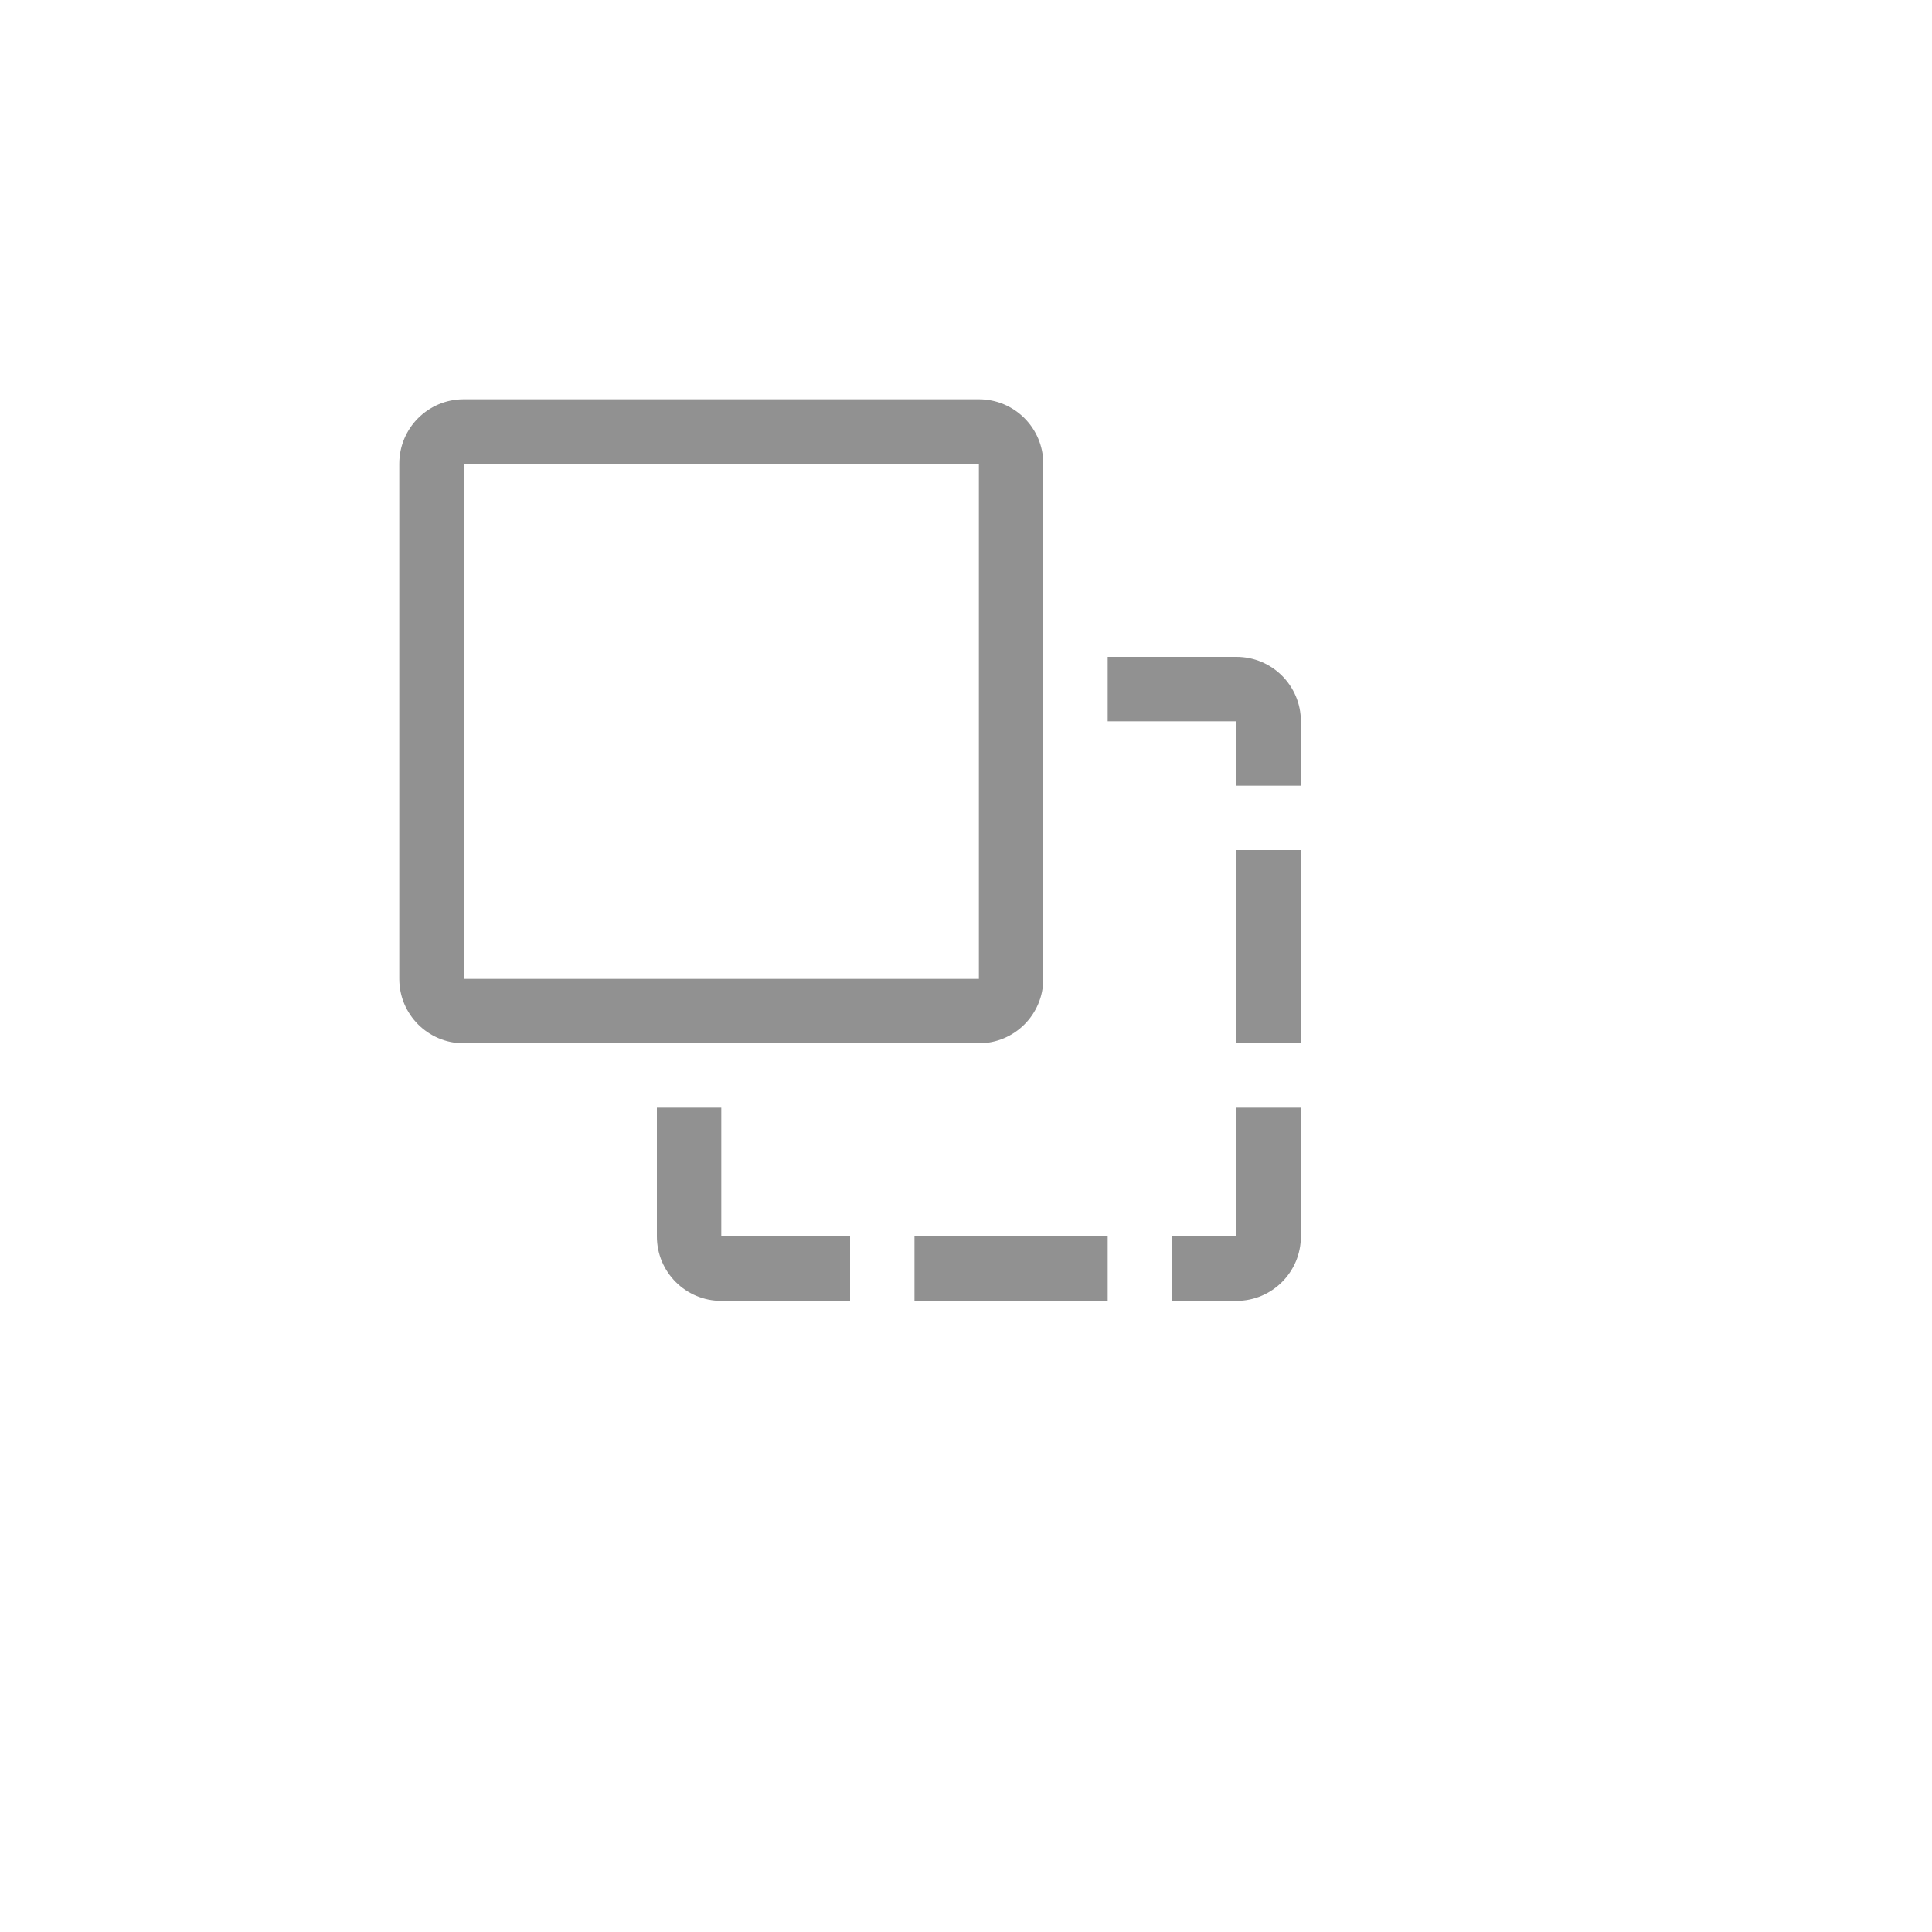
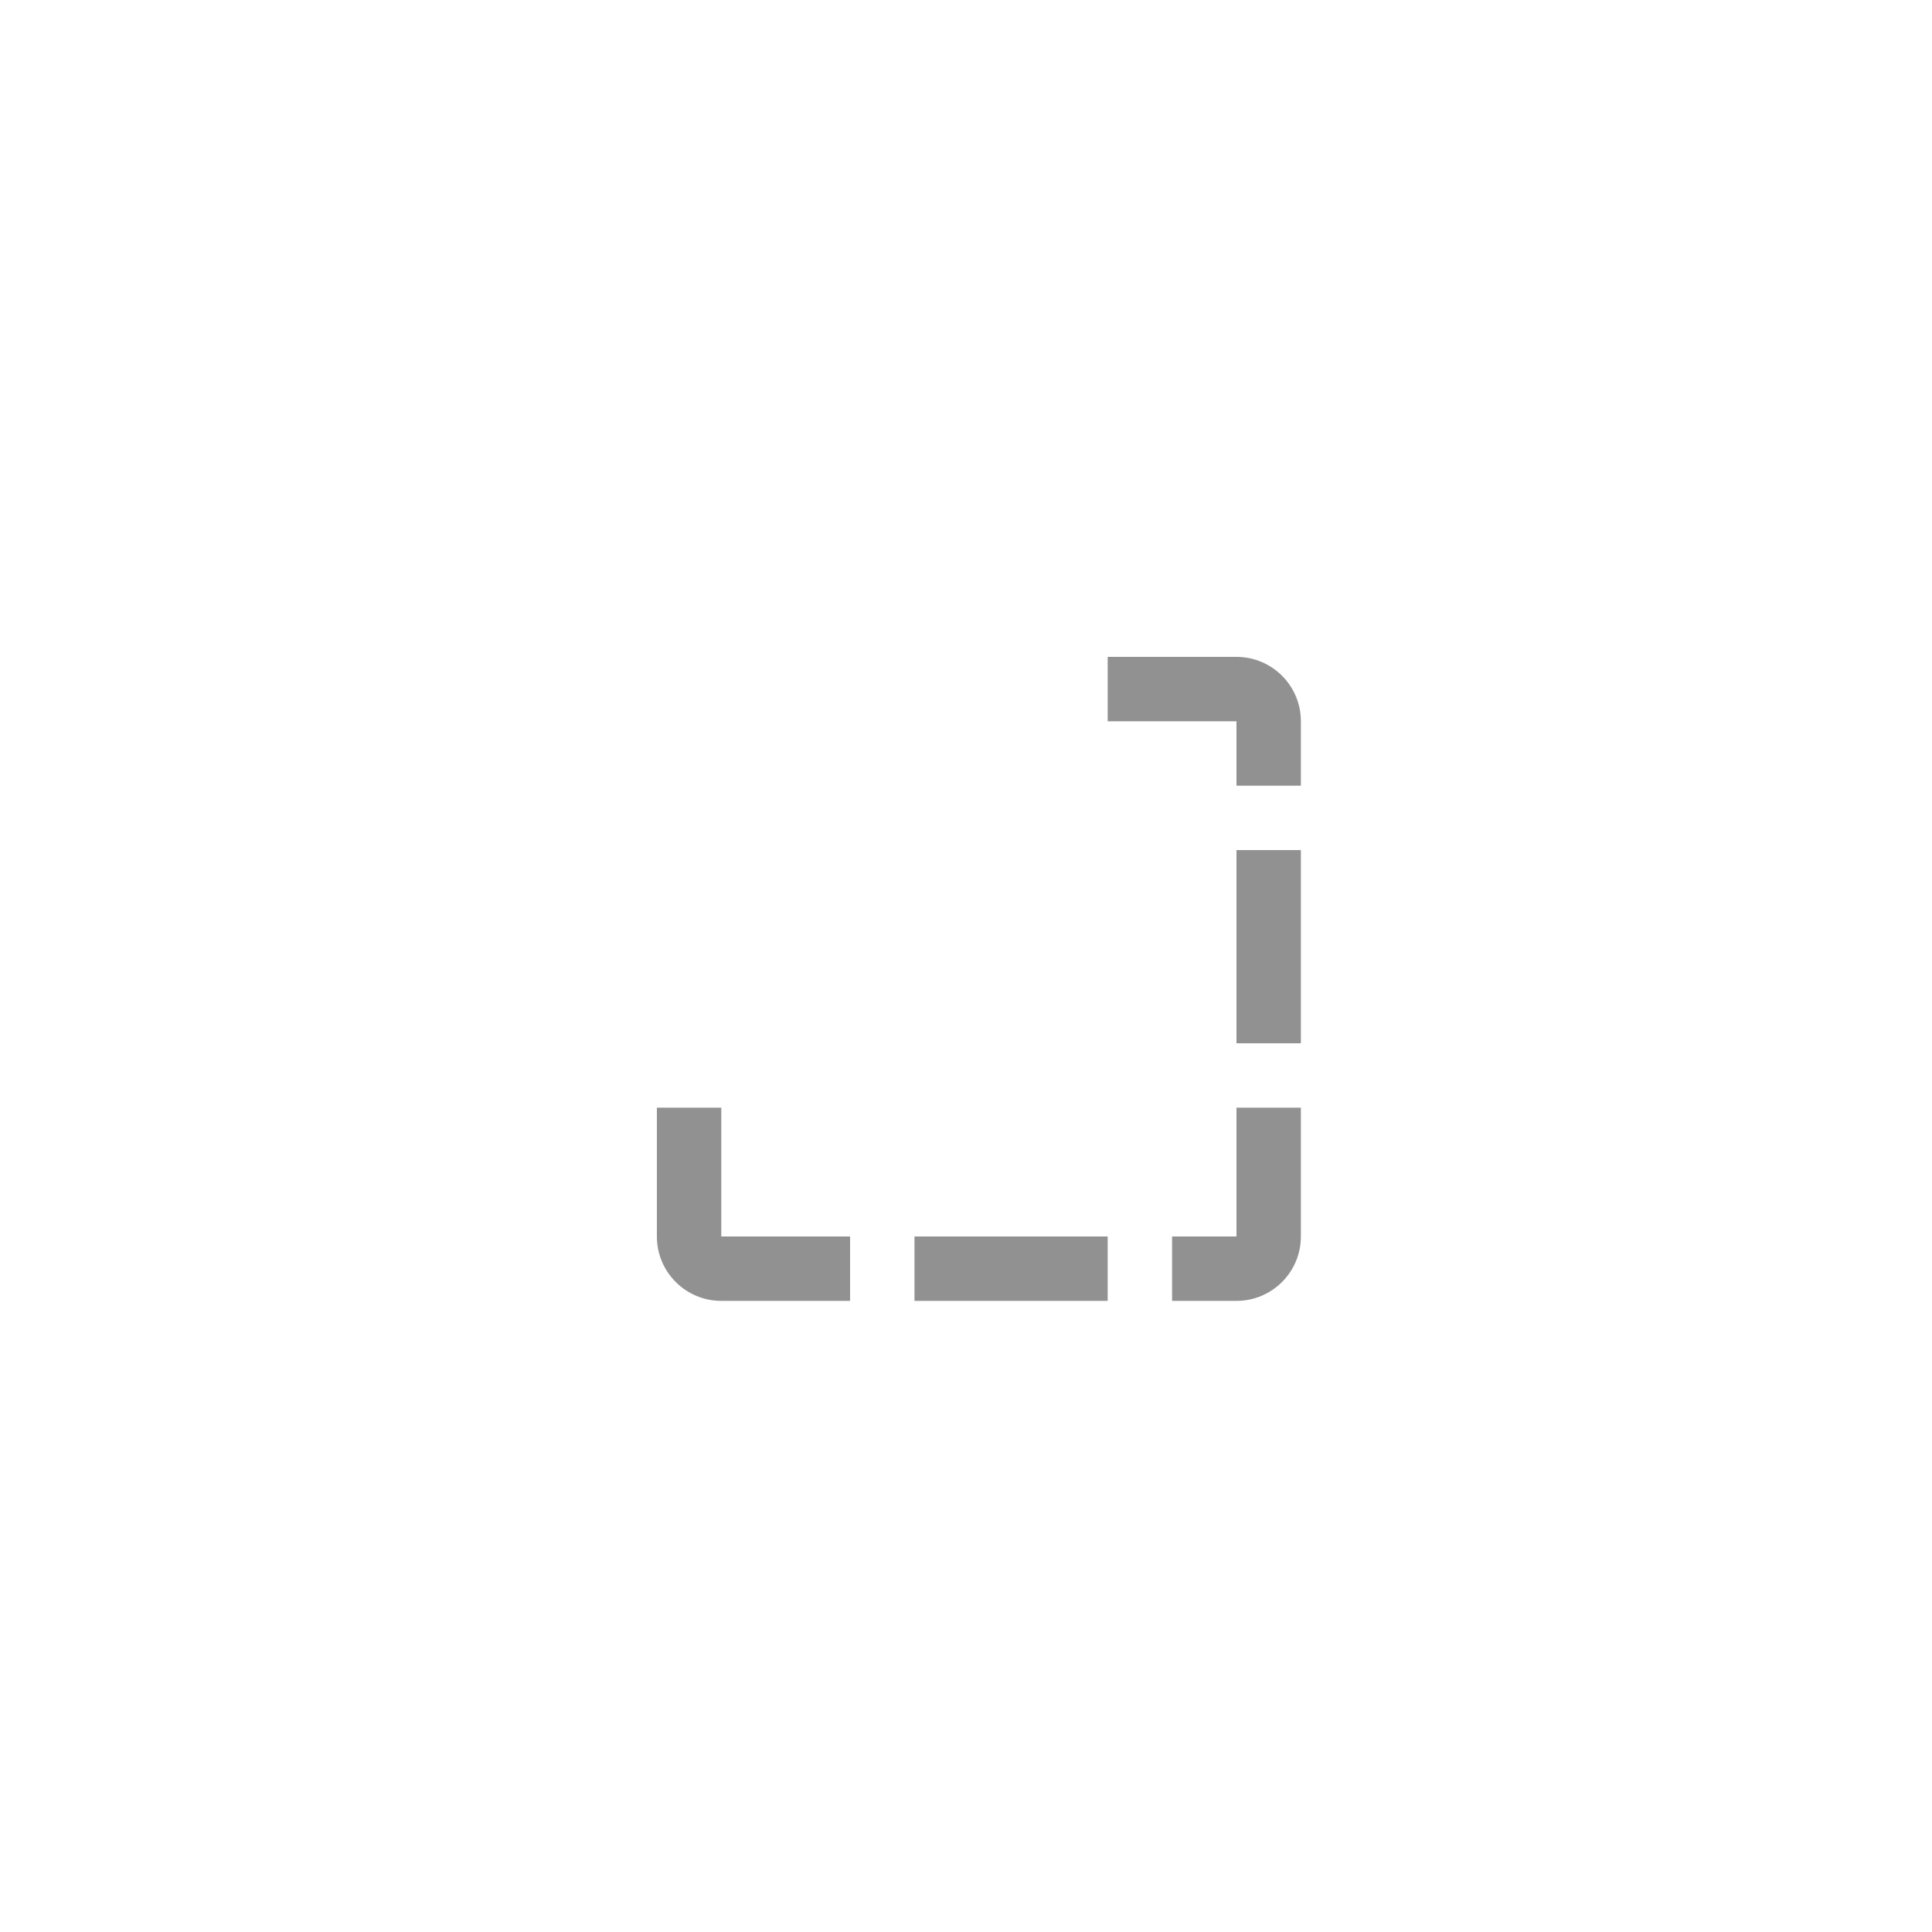
<svg xmlns="http://www.w3.org/2000/svg" version="1.1" width="100%" height="100%" id="svgWorkerArea" viewBox="-25 -25 625 625" style="background: white;">
  <defs id="defsdoc">
    <pattern id="patternBool" x="0" y="0" width="10" height="10" patternUnits="userSpaceOnUse" patternTransform="rotate(35)">
      <circle cx="5" cy="5" r="4" style="stroke: none;fill: #ff000070;" />
    </pattern>
  </defs>
  <g id="fileImp-977832327" class="cosito">
    <path id="pathImp-941966448" fill="#91919144" class="grouped" d="M375 187.5C375 187.5 333.333 187.5 333.333 187.5 333.333 187.5 333.333 208.333 333.333 208.333 333.333 208.333 375 208.333 375 208.333 375 208.333 375 229.167 375 229.167 375 229.167 395.833 229.167 395.833 229.167 395.833 229.167 395.833 208.333 395.833 208.333 395.833 196.827 386.506 187.5 375 187.5 375 187.5 375 187.5 375 187.5" />
    <path id="rectImp-579754101" fill="#91919144" class="grouped" d="M375 250C375 250 395.833 250 395.833 250 395.833 250 395.833 312.5 395.833 312.5 395.833 312.5 375 312.5 375 312.5 375 312.5 375 250 375 250 375 250 375 250 375 250" />
    <path id="pathImp-9082126" fill="#91919144" class="grouped" d="M375 375C375 375 354.167 375 354.167 375 354.167 375 354.167 395.833 354.167 395.833 354.167 395.833 375 395.833 375 395.833 386.506 395.833 395.833 386.506 395.833 375 395.833 375 395.833 333.333 395.833 333.333 395.833 333.333 375 333.333 375 333.333 375 333.333 375 375 375 375" />
-     <path id="pathImp-41452719" fill="#91919144" class="grouped" d="M312.5 291.667C312.5 291.667 312.5 125 312.5 125 312.5 113.494 303.173 104.167 291.667 104.167 291.667 104.167 125 104.167 125 104.167 113.494 104.167 104.167 113.494 104.167 125 104.167 125 104.167 291.667 104.167 291.667 104.167 303.173 113.494 312.5 125 312.5 125 312.5 291.667 312.5 291.667 312.5 303.173 312.5 312.5 303.173 312.5 291.667 312.5 291.667 312.5 291.667 312.5 291.667M125 125C125 125 291.667 125 291.667 125 291.667 125 291.667 291.667 291.667 291.667 291.667 291.667 125 291.667 125 291.667 125 291.667 125 125 125 125" />
    <path id="rectImp-791466684" fill="#91919144" class="grouped" d="M270.833 375C270.833 375 333.333 375 333.333 375 333.333 375 333.333 395.833 333.333 395.833 333.333 395.833 270.833 395.833 270.833 395.833 270.833 395.833 270.833 375 270.833 375 270.833 375 270.833 375 270.833 375" />
    <path id="pathImp-96002321" fill="#91919144" class="grouped" d="M208.333 333.333C208.333 333.333 187.5 333.333 187.5 333.333 187.5 333.333 187.5 375 187.5 375 187.5 386.506 196.827 395.833 208.333 395.833 208.333 395.833 250 395.833 250 395.833 250 395.833 250 375 250 375 250 375 208.333 375 208.333 375 208.333 375 208.333 333.333 208.333 333.333" />
    <path id="rectImp-953442114" fill="#91919144" fill-opacity="0" class="grouped" d="M62.5 62.5C62.5 62.5 437.5 62.5 437.5 62.5 437.5 62.5 437.5 437.5 437.5 437.5 437.5 437.5 62.5 437.5 62.5 437.5 62.5 437.5 62.5 62.5 62.5 62.5 62.5 62.5 62.5 62.5 62.5 62.5" />
  </g>
</svg>